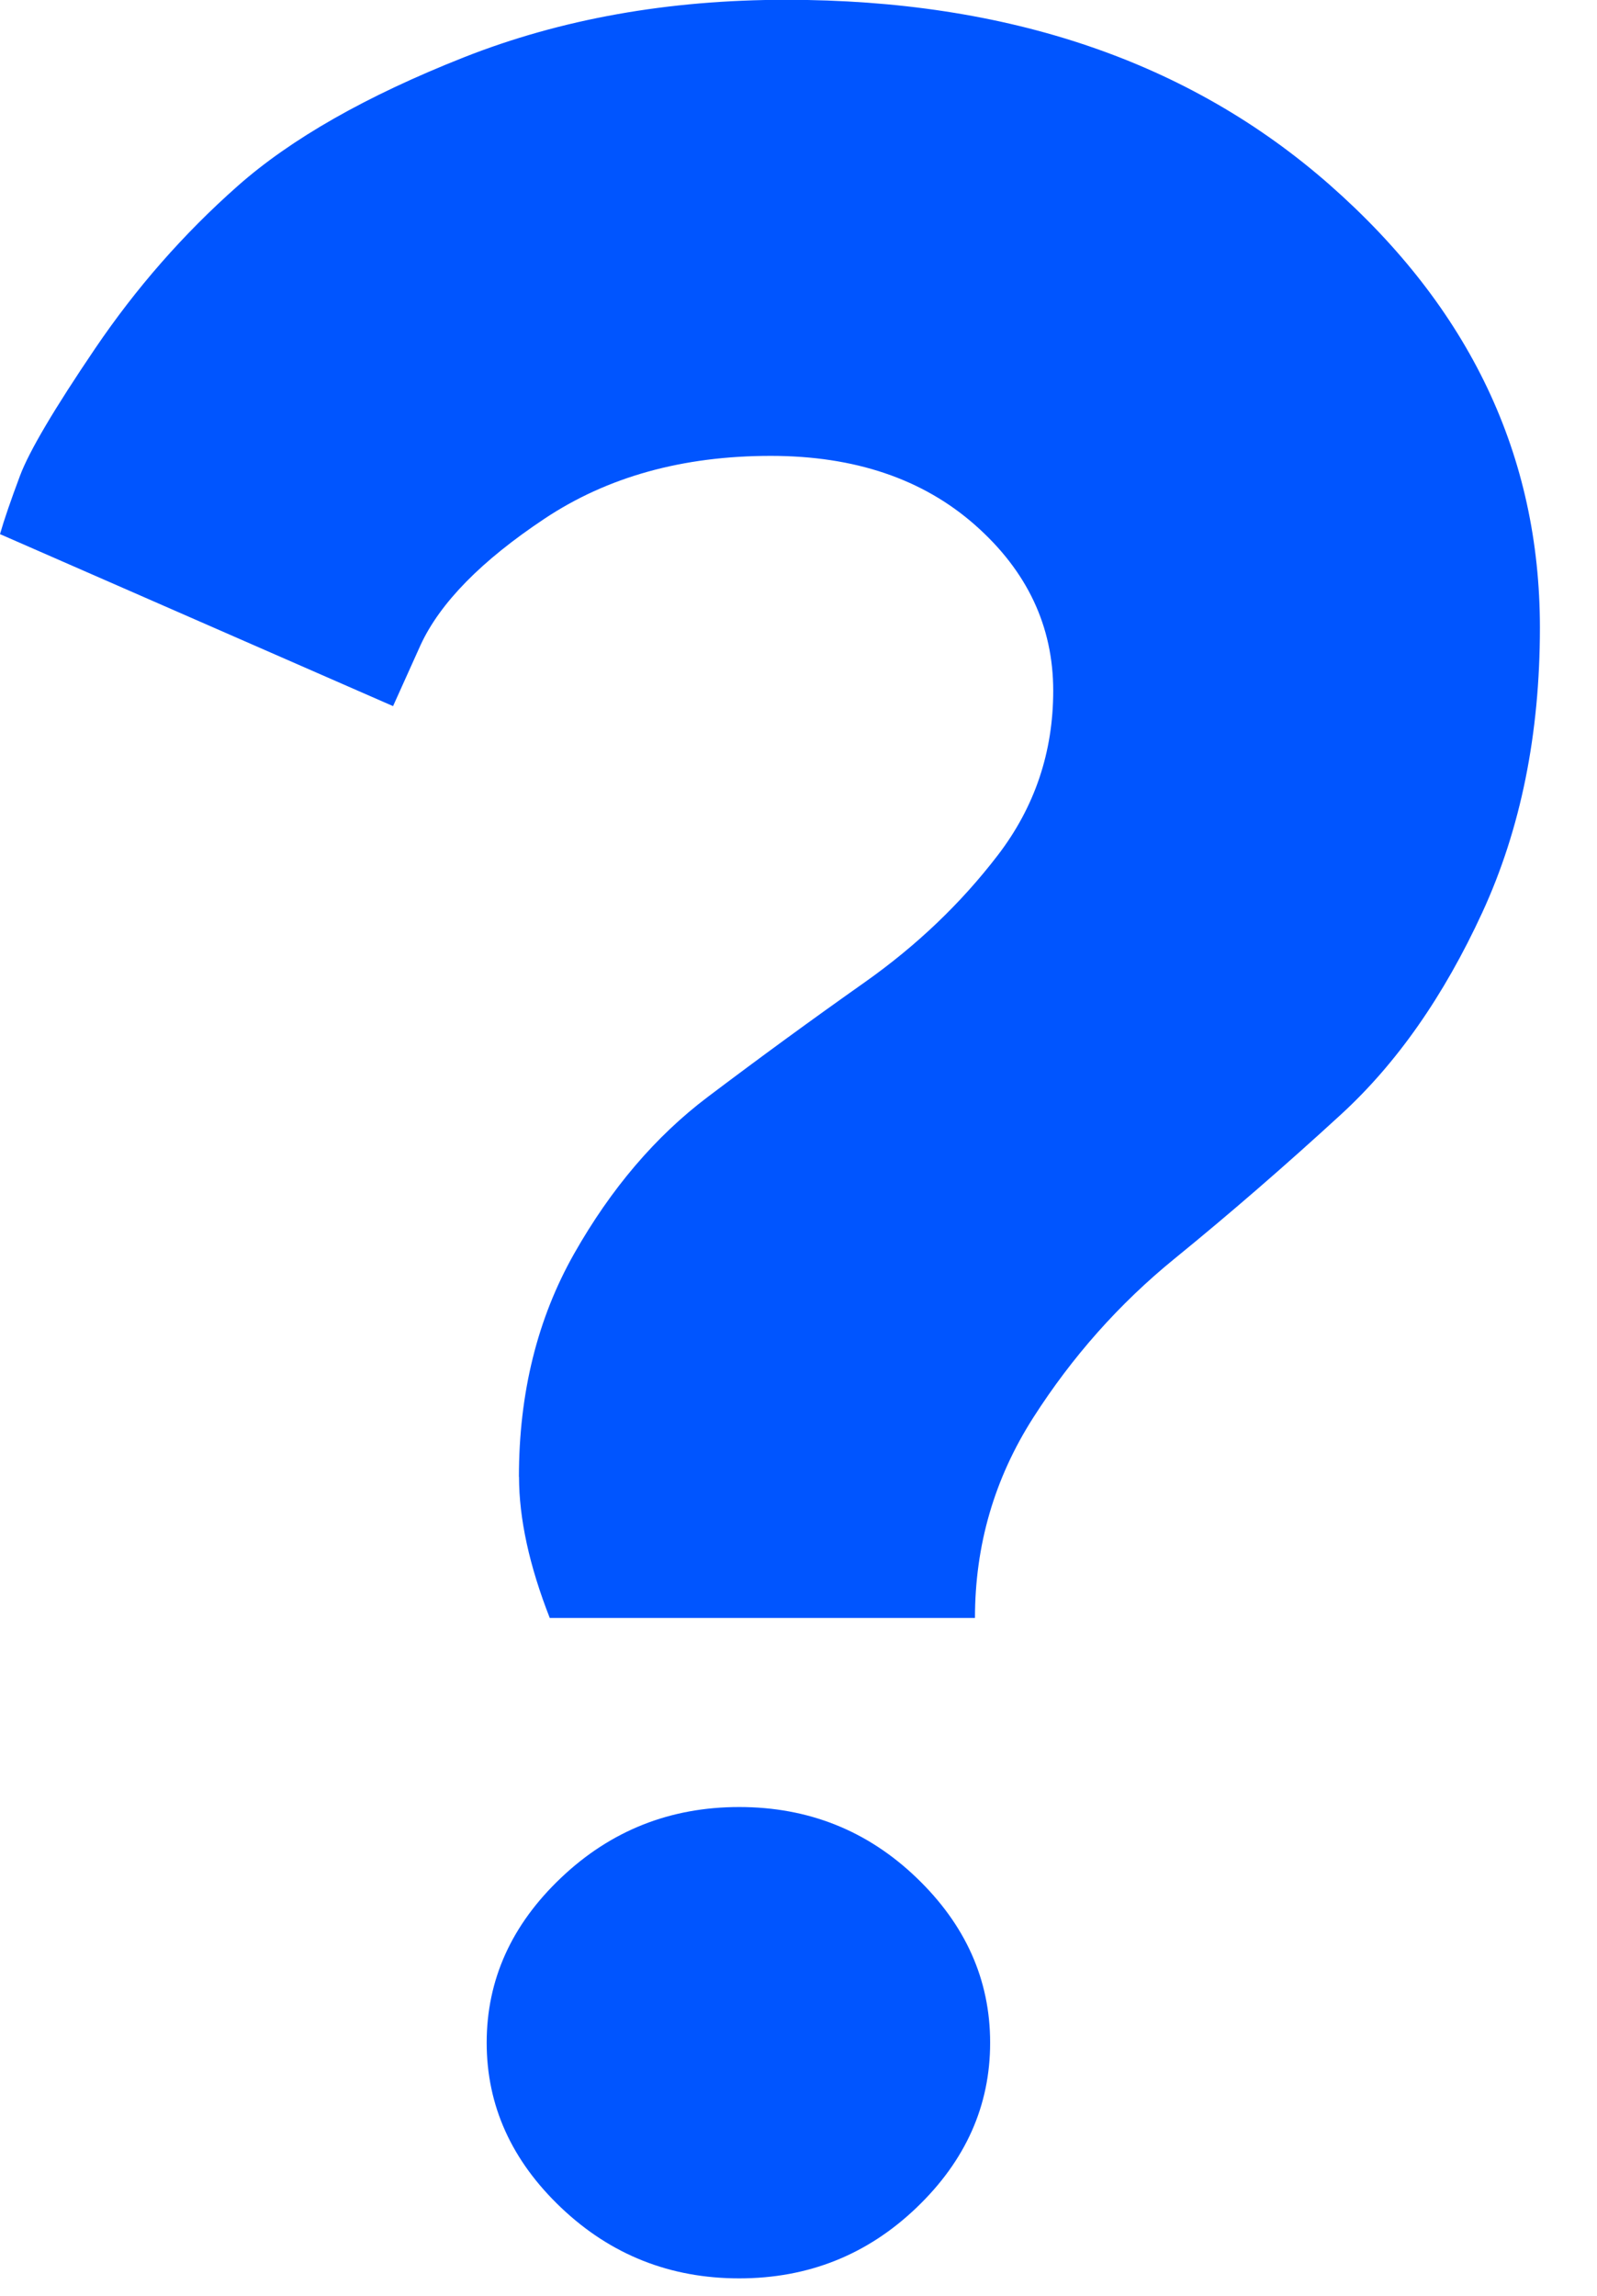
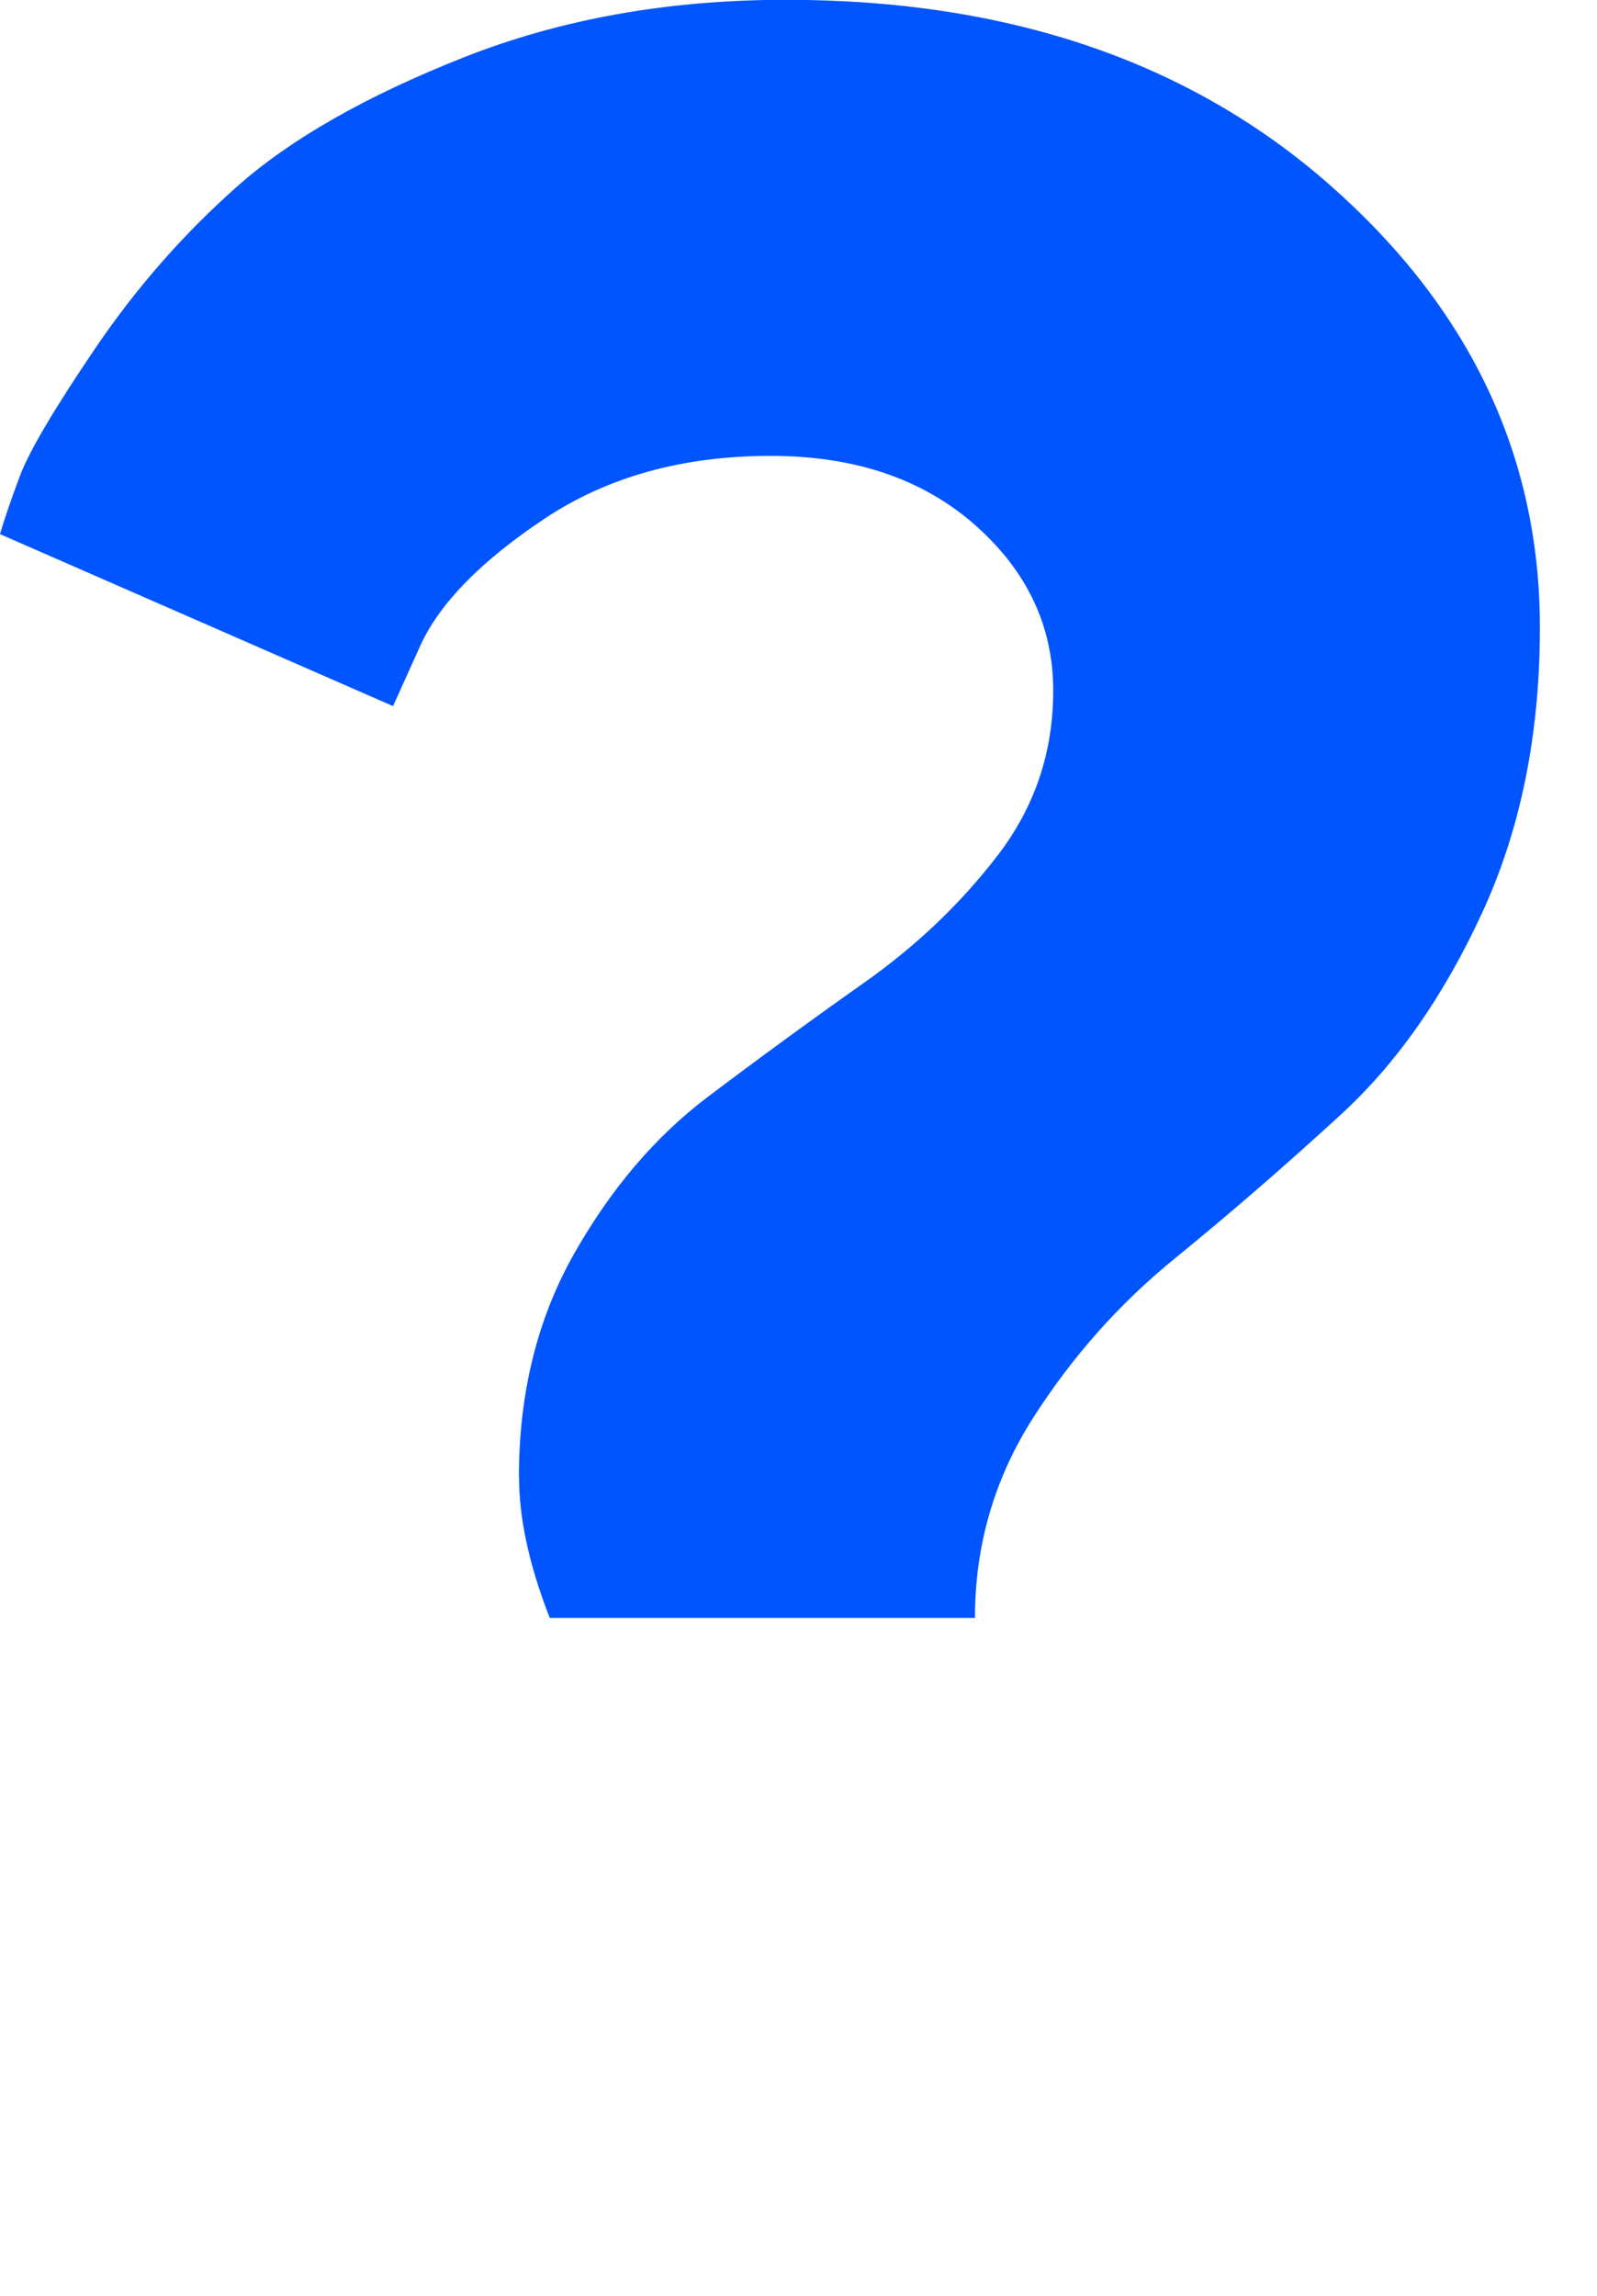
<svg xmlns="http://www.w3.org/2000/svg" height="23" viewBox="0 0 16 23" width="16">
  <g fill="#05f">
    <path d="m5.199 14.796c0-.841.185-1.587.554-2.238.369-.651.815-1.174 1.338-1.569s1.046-.777 1.569-1.146c.523-.369.969-.795 1.338-1.277.369-.482.554-1.031.554-1.646 0-.646-.261-1.2-.784-1.661-.523-.461-1.205-.692-2.046-.692-.882 0-1.638.21-2.269.631-.631.42-1.043.841-1.238 1.261l-.277.615-3.938-1.723c.041-.144.108-.338.2-.584.092-.246.344-.672.754-1.277s.884-1.146 1.423-1.623c.538-.477 1.295-.907 2.269-1.292.974-.385 2.051-.577 3.23-.577 2.225 0 4.04.618 5.445 1.853 1.405 1.236 2.107 2.715 2.107 4.437 0 1.066-.192 2.017-.577 2.853s-.856 1.51-1.415 2.023c-.559.513-1.115.995-1.669 1.446-.554.451-1.025.982-1.415 1.592-.39.61-.584 1.279-.584 2.007h-4.26c-.205-.523-.308-.995-.308-1.415z" />
-     <path d="m4.876 20.464c0-.631.249-1.182.746-1.653.497-.472 1.092-.708 1.784-.708s1.284.236 1.776.708.738 1.023.738 1.653c0 .631-.246 1.182-.738 1.653s-1.084.708-1.776.708-1.287-.236-1.784-.708c-.497-.472-.746-1.023-.746-1.653z" />
  </g>
</svg>